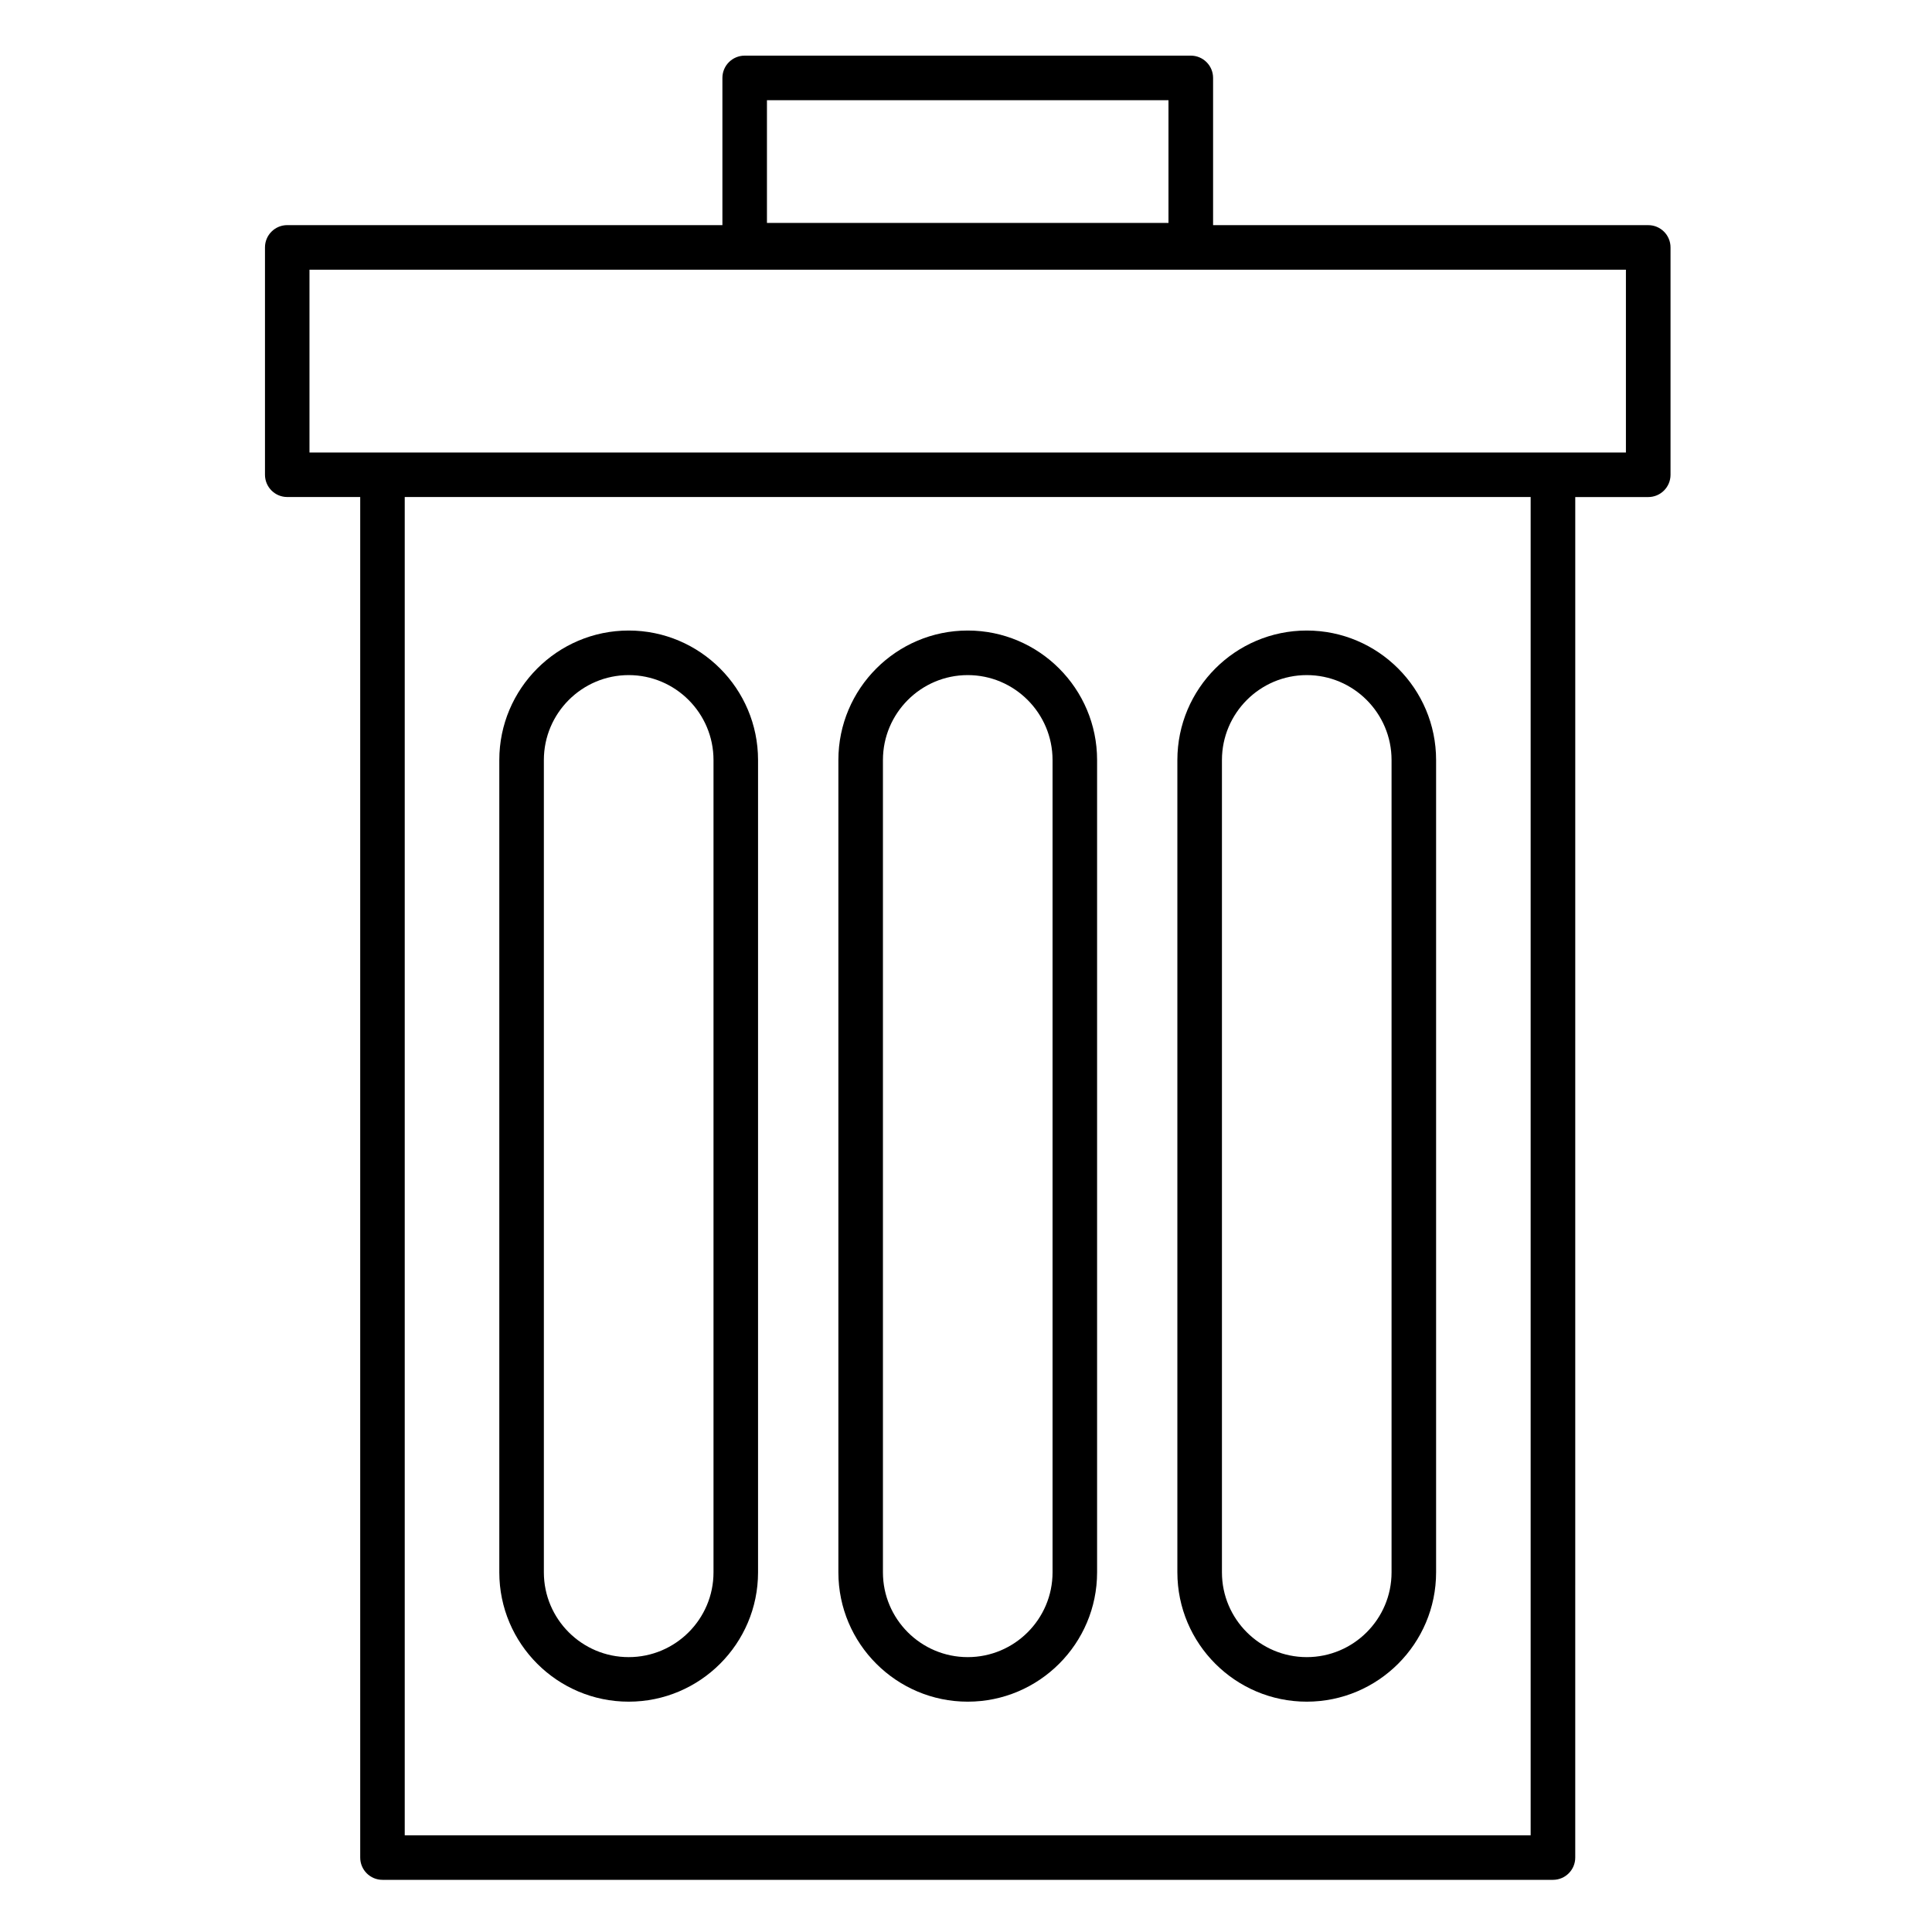
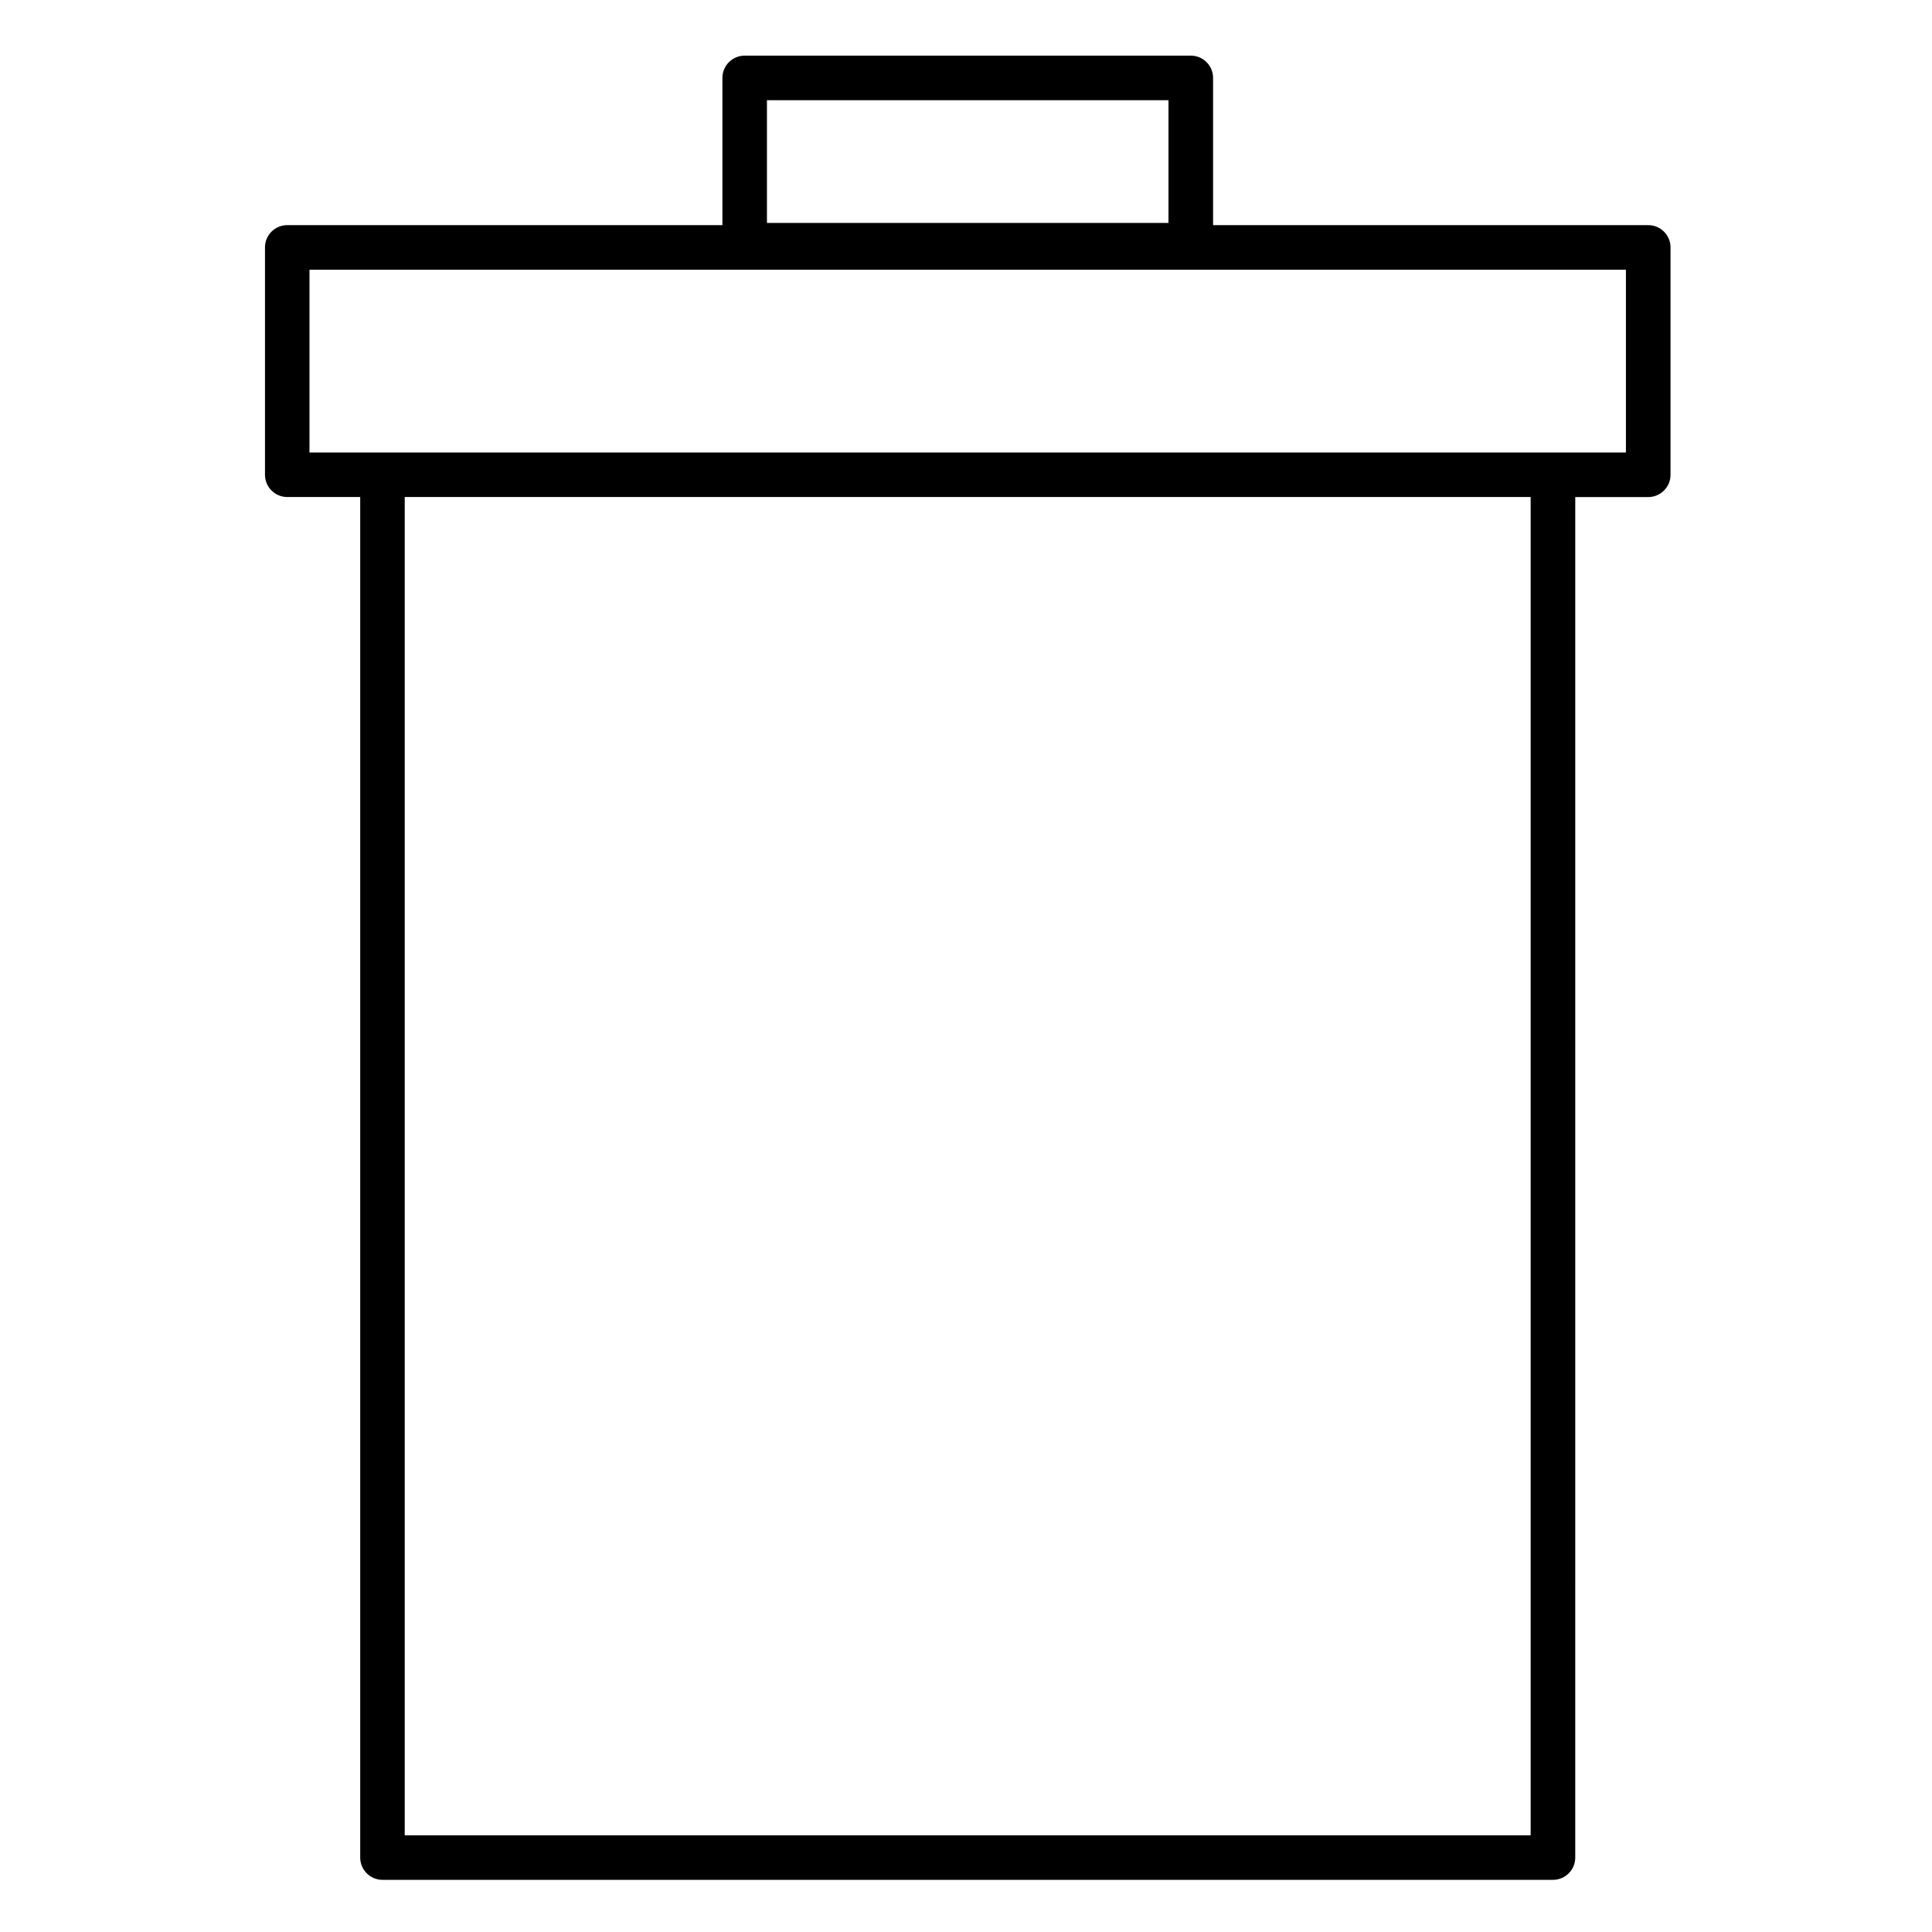
<svg xmlns="http://www.w3.org/2000/svg" fill="#000000" width="800px" height="800px" version="1.1" viewBox="144 144 512 512">
  <g>
-     <path d="m310.61 594.96c18.902 0 34.281-15.375 34.281-34.273v-215.27c0-18.922-15.379-34.32-34.281-34.32-18.906 0-34.289 15.395-34.289 34.32v215.27c0 18.898 15.383 34.273 34.289 34.273zm-22.48-249.54c0-12.414 10.086-22.512 22.48-22.512 12.391 0 22.477 10.098 22.477 22.512v215.27c0 12.387-10.082 22.465-22.477 22.465s-22.48-10.078-22.48-22.465z" />
-     <path d="m400.46 594.96c18.902 0 34.281-15.375 34.281-34.273v-215.27c0-18.922-15.379-34.32-34.281-34.32-18.902 0-34.281 15.395-34.281 34.32v215.27c0 18.898 15.375 34.273 34.281 34.273zm-22.473-249.54c0-12.414 10.082-22.512 22.473-22.512 12.391 0 22.477 10.098 22.477 22.512v215.27c0 12.387-10.082 22.465-22.477 22.465-12.391 0-22.473-10.078-22.473-22.465z" />
-     <path d="m490.3 594.96c18.902 0 34.281-15.375 34.281-34.273v-215.27c0-18.922-15.379-34.32-34.281-34.32-18.902 0-34.281 15.395-34.285 34.32v215.27c0.004 18.898 15.383 34.273 34.285 34.273zm-22.473-249.54c0.004-12.414 10.086-22.512 22.477-22.512s22.473 10.098 22.473 22.512v215.27c0 12.387-10.082 22.465-22.473 22.465-12.395 0-22.477-10.078-22.477-22.465z" />
    <path d="m580.8 203.66h-115.32v-39.012c0-3.262-2.644-5.902-5.902-5.902h-118.23c-3.262 0-5.902 2.644-5.902 5.902v39.012h-115.32c-3.262 0-5.902 2.644-5.902 5.902v60.25c0 3.262 2.644 5.902 5.902 5.902h19.336v360.56c0 3.262 2.644 5.902 5.902 5.902h310.19c3.262 0 5.902-2.644 5.902-5.902l0.004-360.55h19.344c3.262 0 5.902-2.644 5.902-5.902v-60.25c0-3.266-2.641-5.906-5.902-5.906zm-233.55-33.105h106.41v32.527h-106.41zm202.39 459.82h-298.38v-354.66h298.38zm25.246-366.46h-348.87v-48.441h348.87z" />
  </g>
</svg>